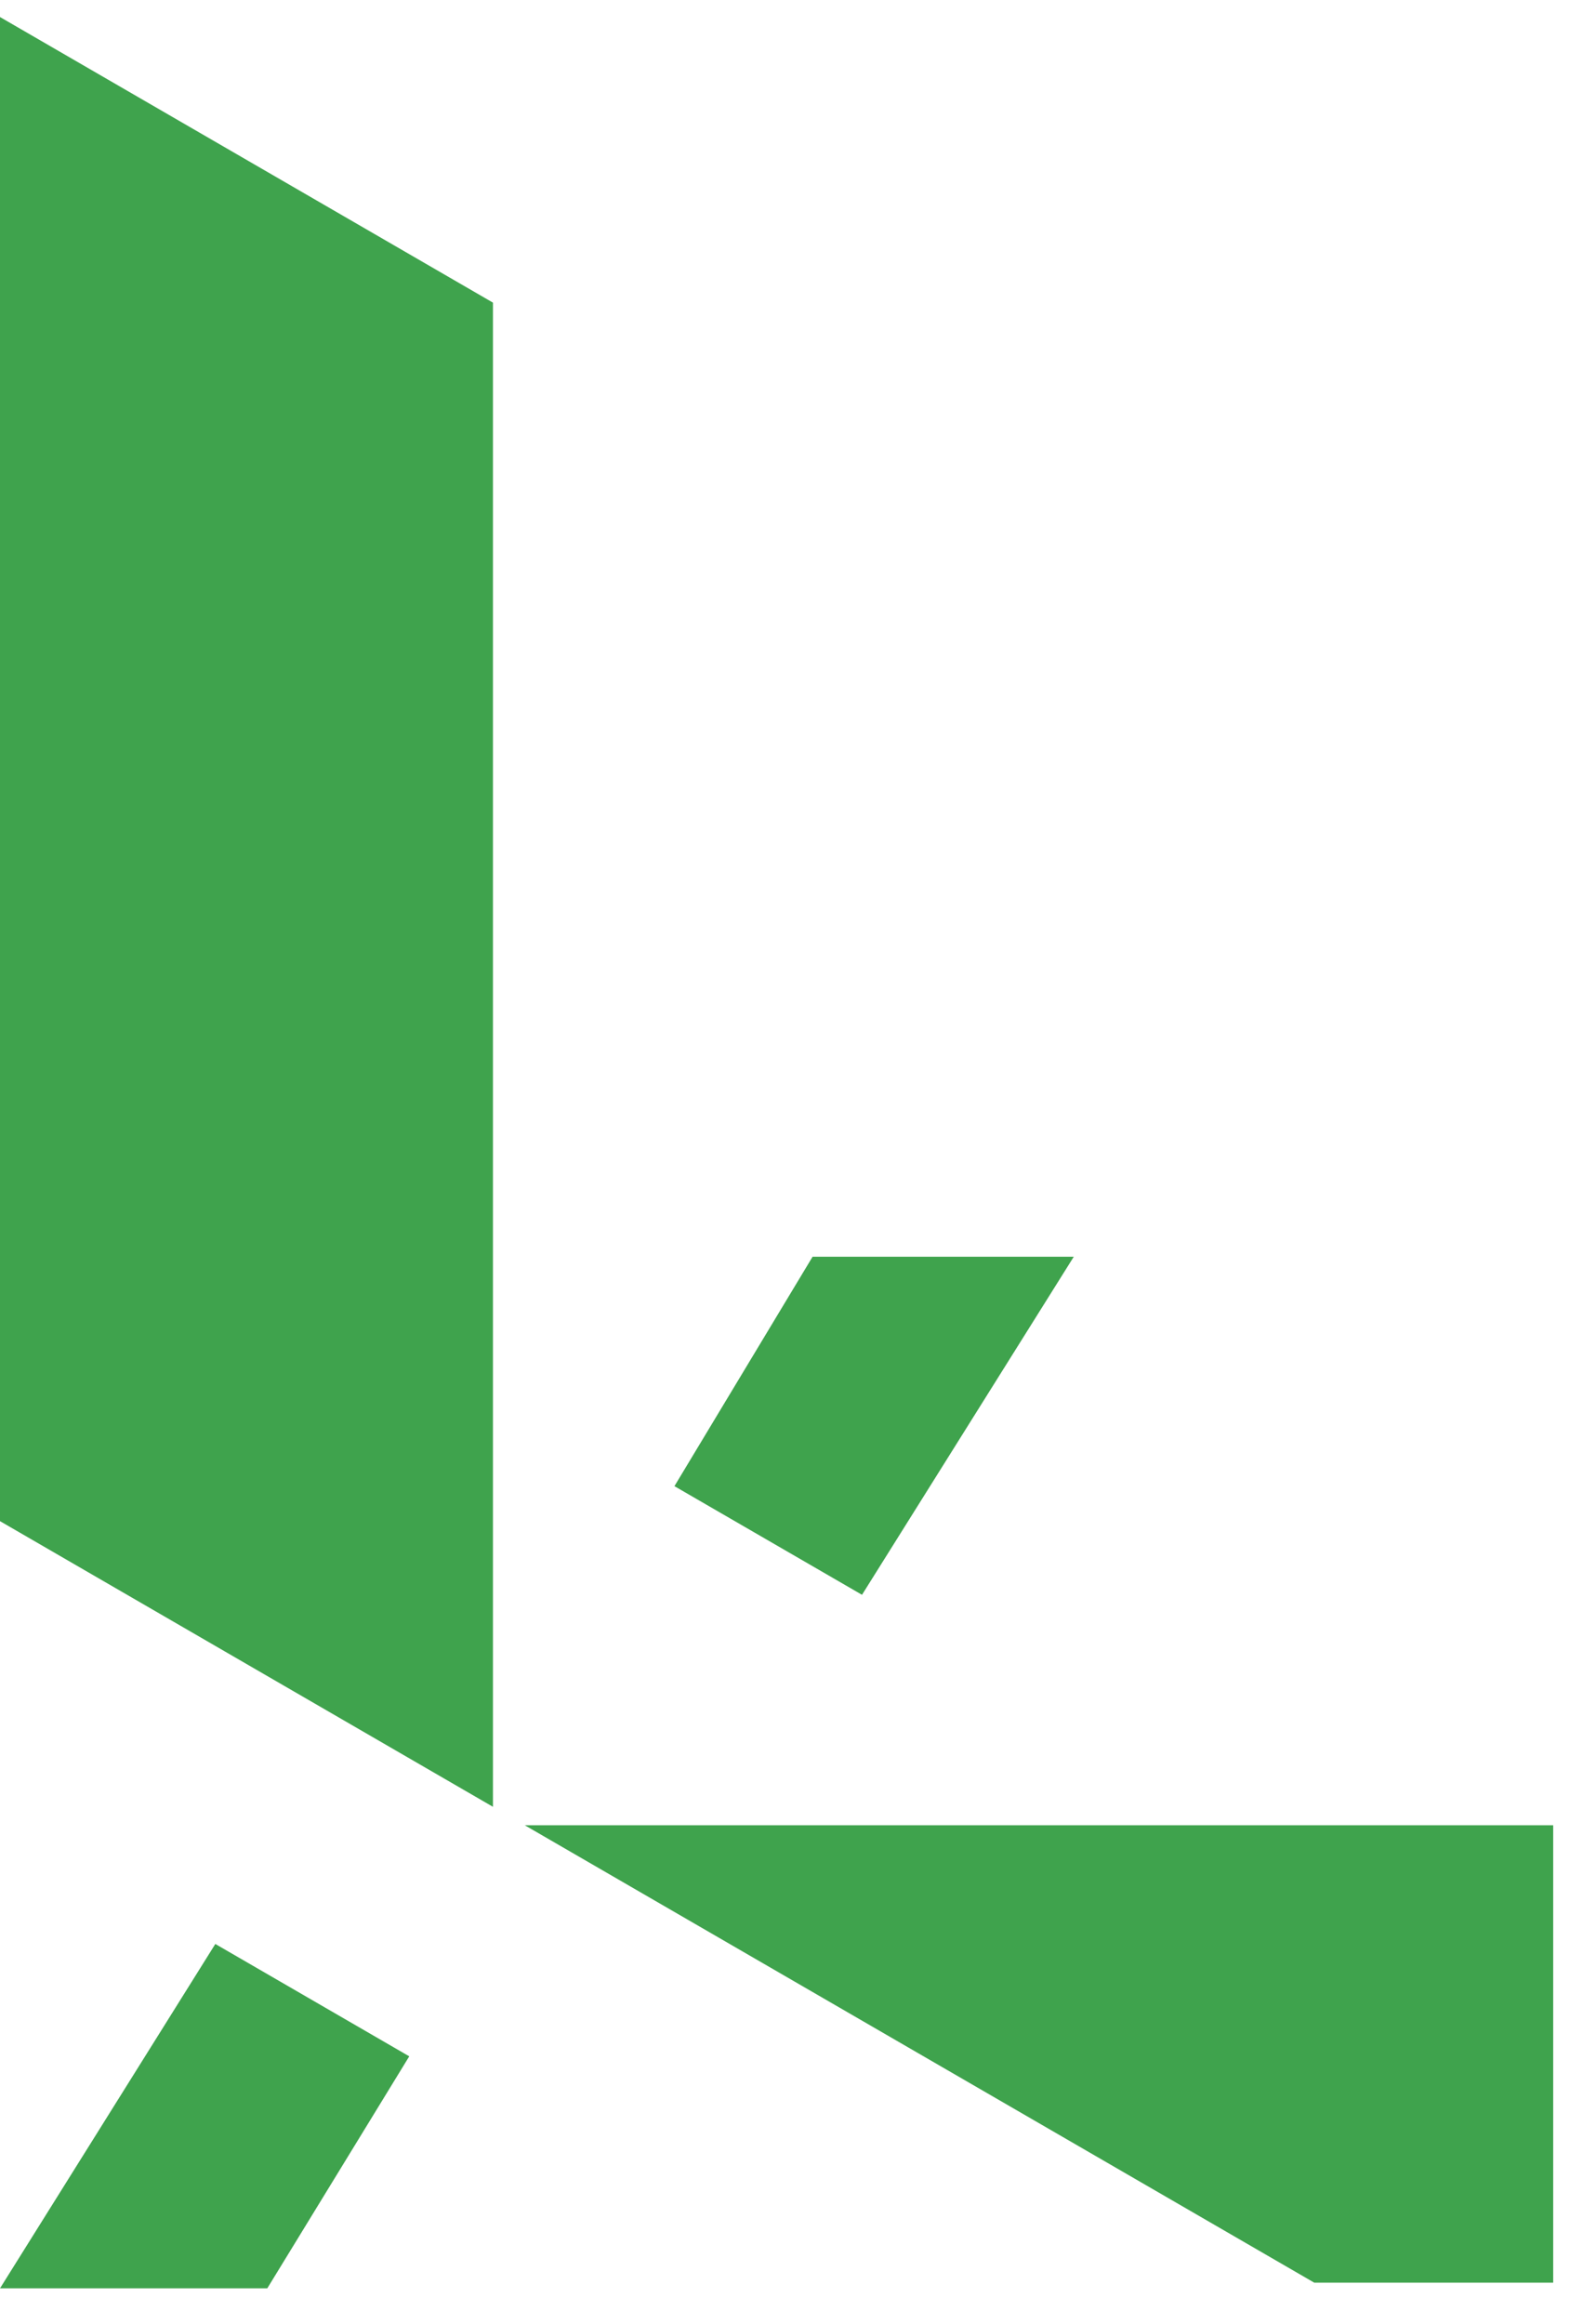
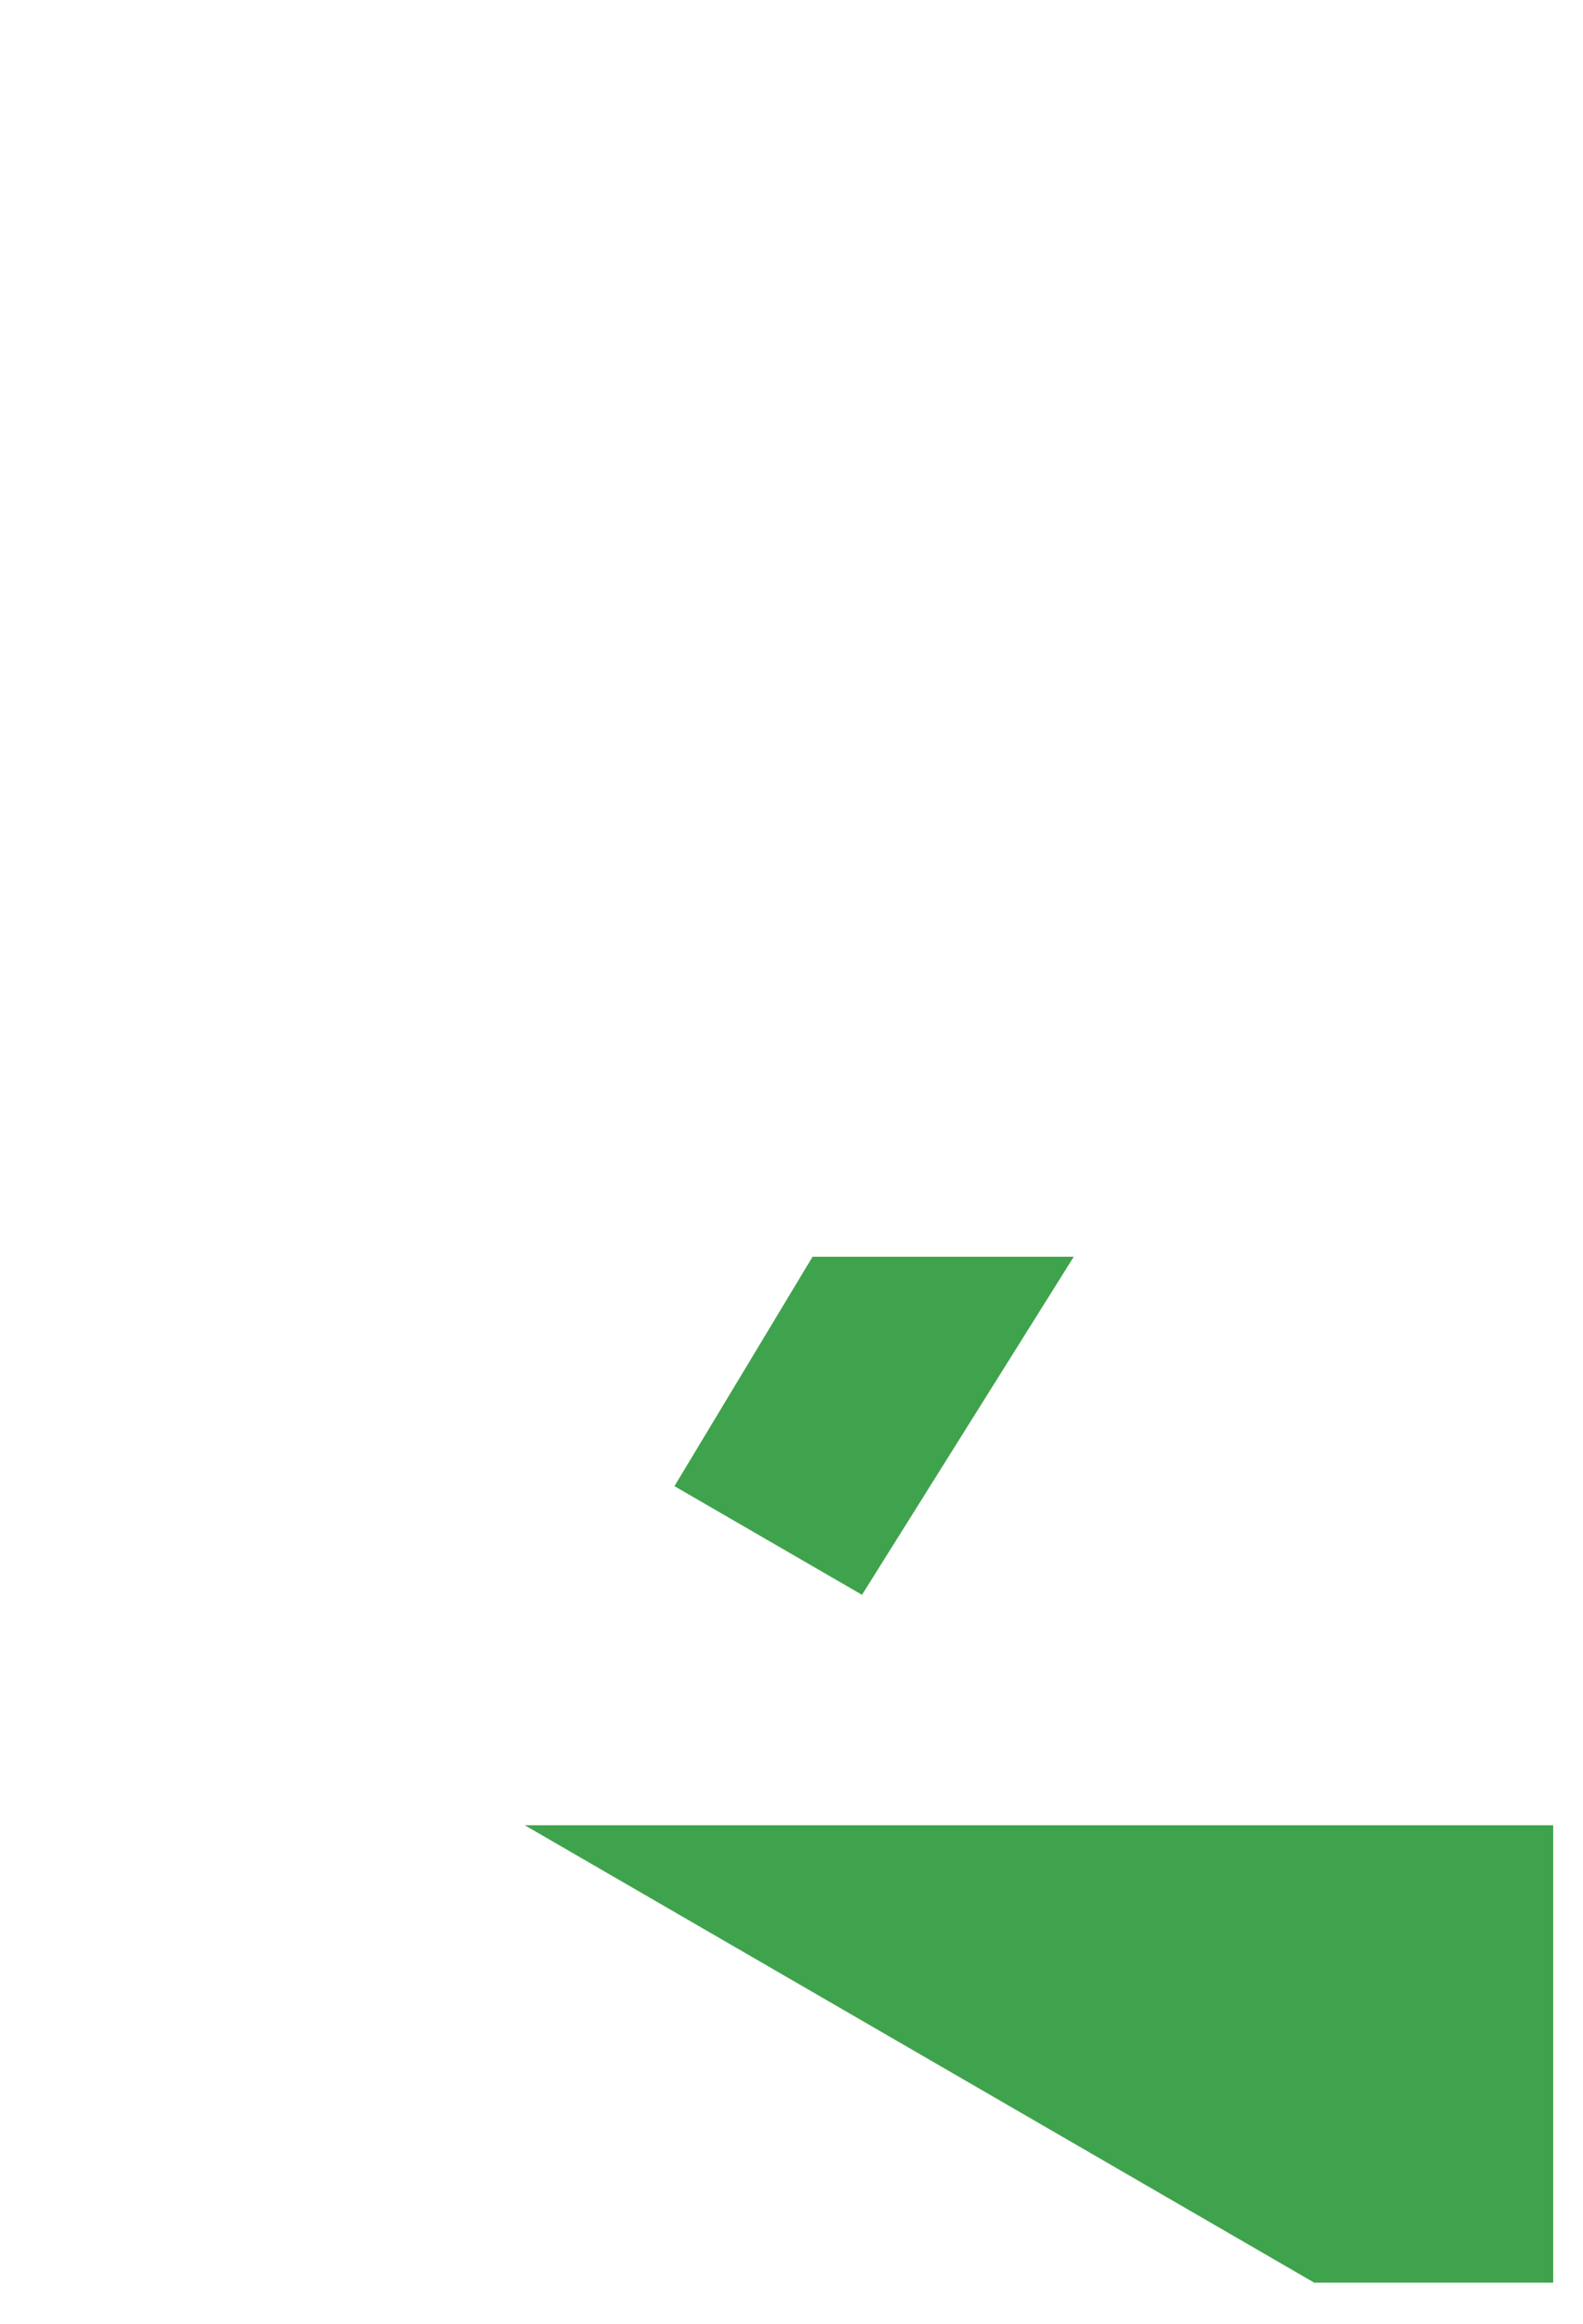
<svg xmlns="http://www.w3.org/2000/svg" version="1.1" width="29.37" height="43.108">
  <svg fill="none" viewBox="0 0 29.37 43.108" style="max-height: 500px" width="29.37" height="43.108">
-     <path fill="#3FA34D" d="M0 0.316L9.146 5.613V33.511L0 28.213V0.316Z" />
    <path fill="#3FA34D" d="M24.384 42.337H28.817V33.853H9.736L24.384 42.337Z" />
-     <path fill="#3FA34D" d="M3.995 36.055L0 42.442H4.959L7.593 38.139L3.995 36.055Z" />
    <path fill="#3FA34D" d="M19.922 23.309L15.993 29.579L12.513 27.564L15.076 23.309H19.922Z" />
  </svg>
  <style>@media (prefers-color-scheme: light) { :root { filter: none; } }
@media (prefers-color-scheme: dark) { :root { filter: none; } }
</style>
</svg>